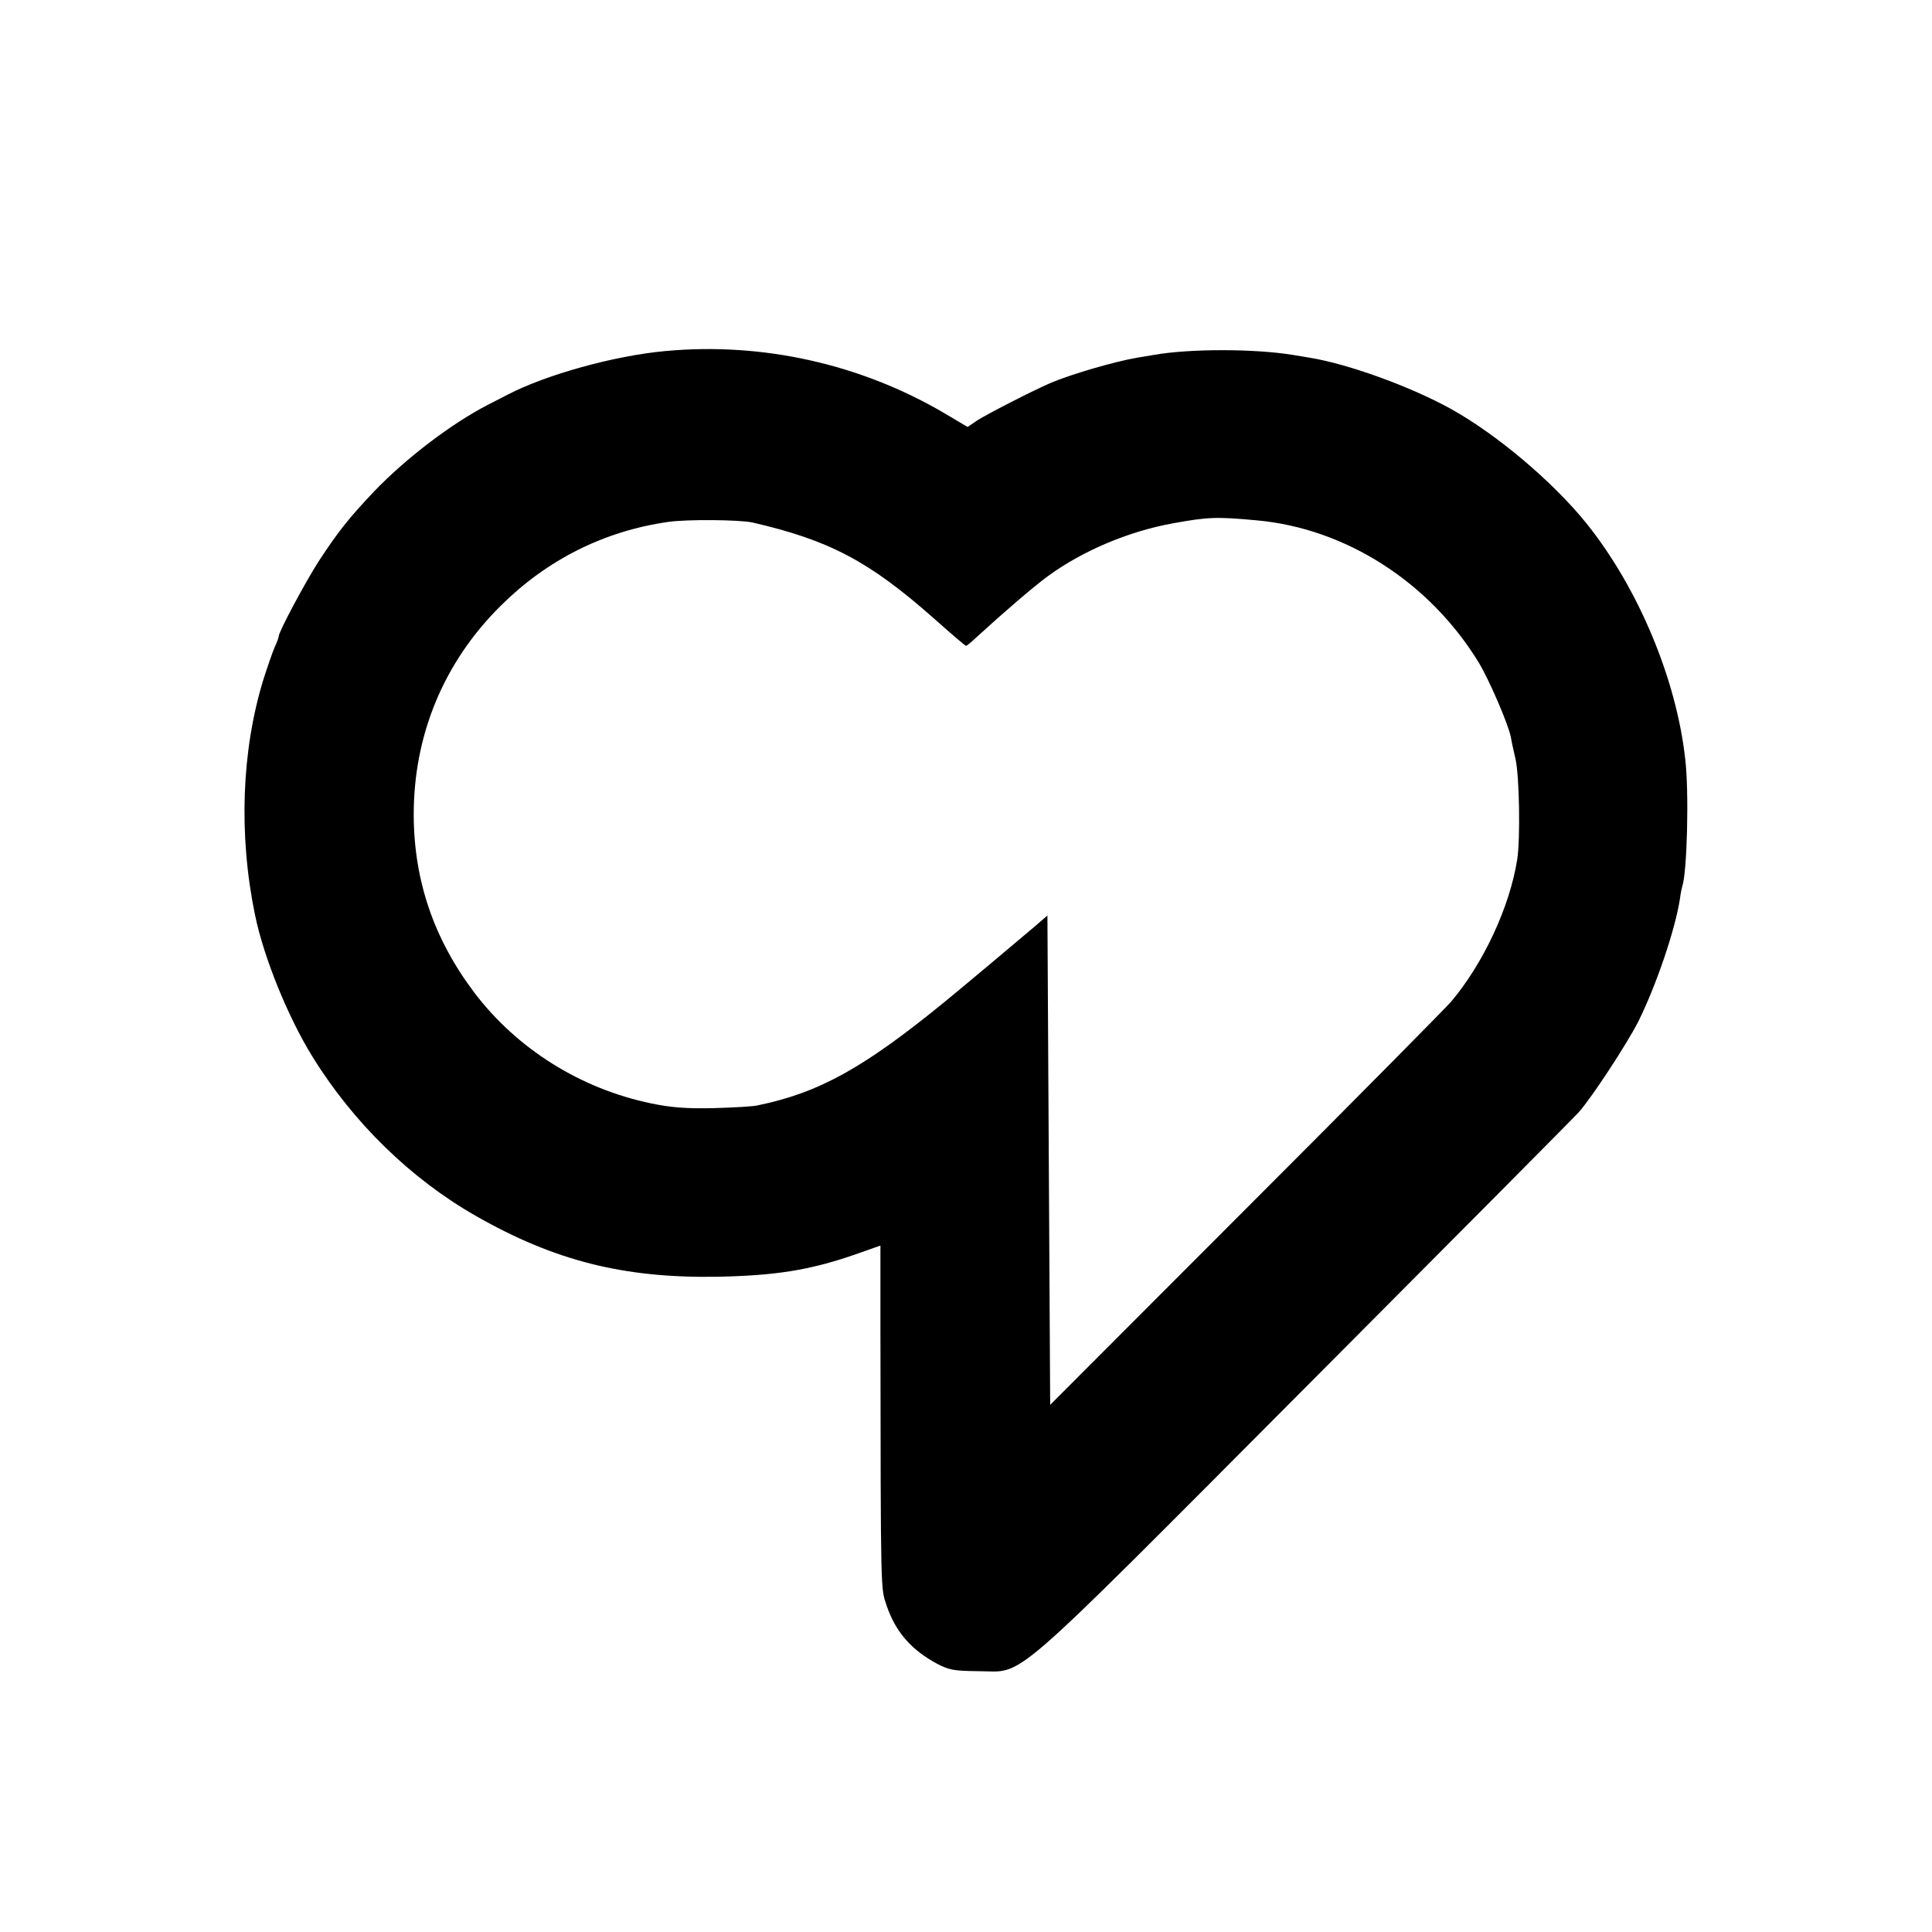
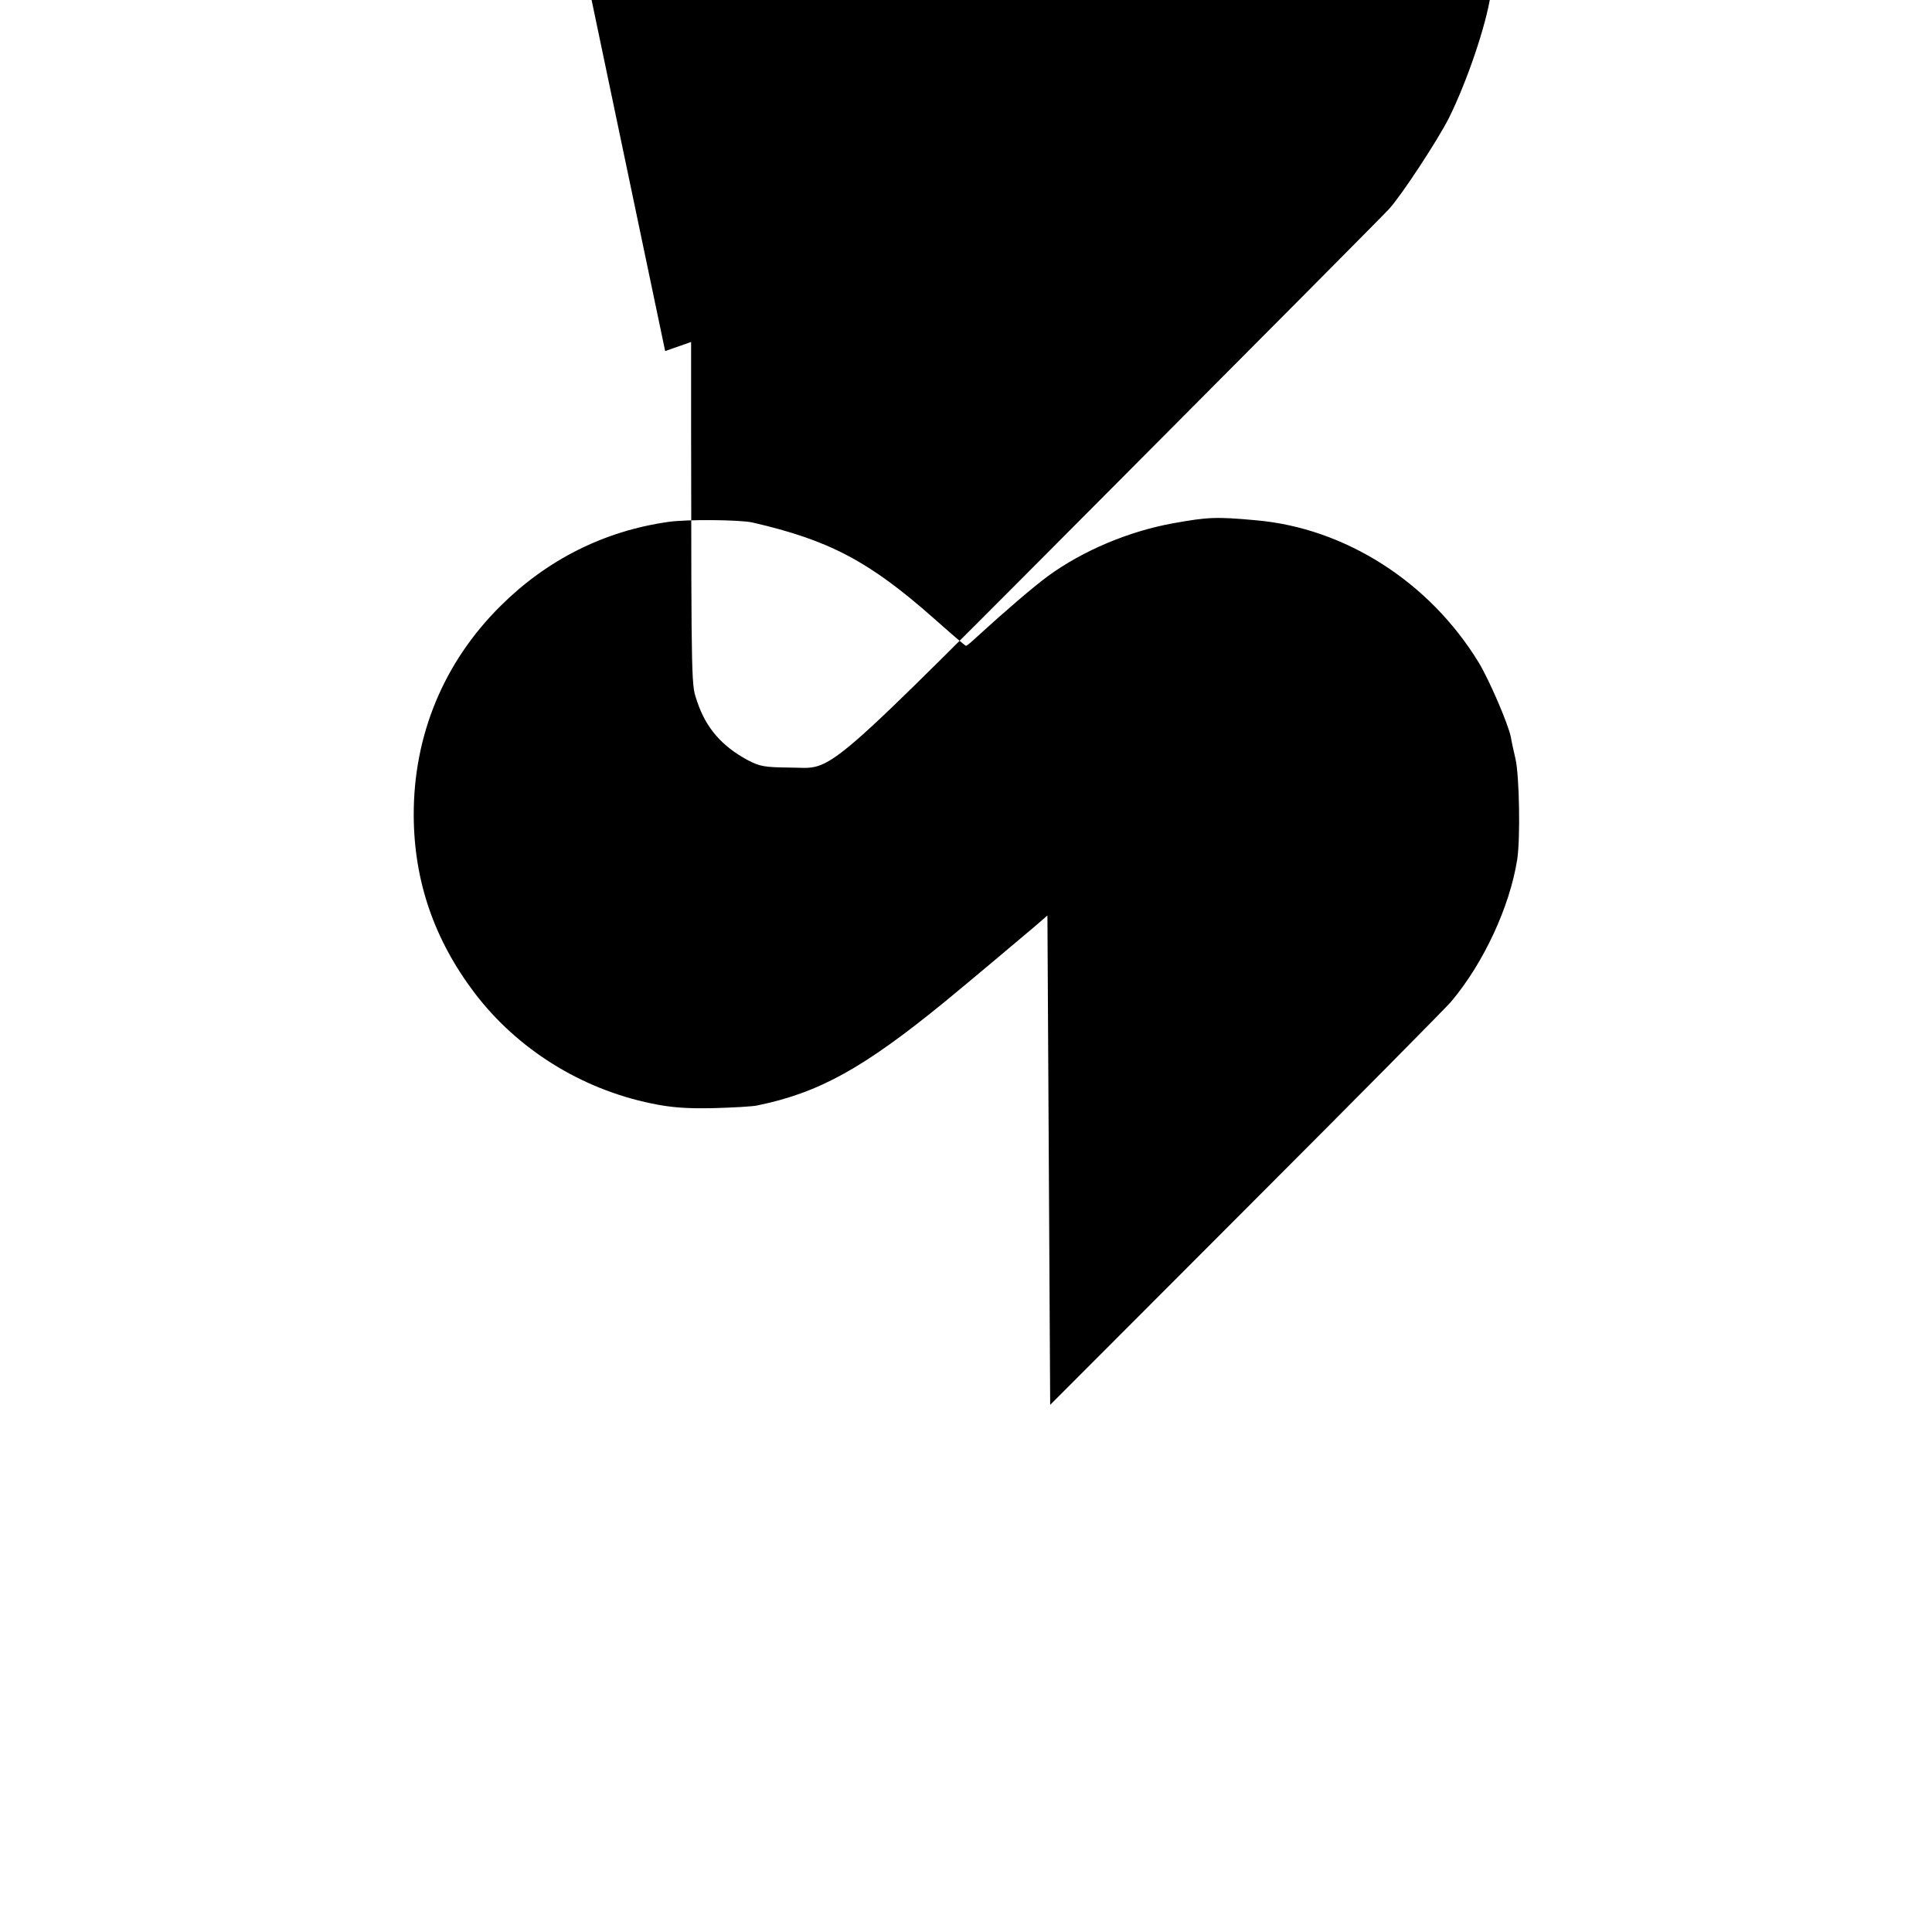
<svg xmlns="http://www.w3.org/2000/svg" version="1.0" width="700pt" height="700pt" viewBox="0 0 700 700" preserveAspectRatio="xMidYMid meet">
  <g transform="translate(0,700) scale(0.1,-0.1)" fill="#000000" stroke="none">
-     <path d="M2410 5728 c-185 -17 -430 -85 -571 -158 -8 -4 -40 -21 -70 -36 -134 -69 -299 -195 -414 -315 -90 -95 -129 -144 -198 -249 -50 -77 -147 -259 -147 -275 0 -4 -6 -21 -14 -38 -8 -18 -26 -70 -41 -117 -80 -258 -91 -565 -31 -855 31 -152 118 -367 206 -510 148 -241 358 -446 595 -581 284 -162 534 -225 870 -220 215 4 339 24 501 80 l94 33 0 -311 c1 -965 1 -929 22 -992 32 -96 90 -162 183 -212 44 -23 61 -26 150 -27 172 0 83 -78 1181 1024 529 531 977 982 994 1001 48 54 174 247 215 327 67 135 135 336 152 448 2 17 6 36 8 43 18 51 25 343 11 461 -32 292 -172 624 -359 856 -121 150 -325 322 -491 414 -147 81 -370 162 -511 185 -16 3 -43 7 -60 10 -141 23 -375 23 -505 0 -19 -3 -46 -8 -60 -10 -86 -15 -235 -59 -310 -90 -66 -28 -239 -117 -272 -139 l-32 -22 -81 48 c-305 180 -662 260 -1015 227z m2140 -613 c324 -28 630 -224 808 -516 39 -65 106 -221 116 -269 2 -14 10 -50 17 -80 14 -62 18 -289 6 -365 -27 -170 -121 -374 -240 -515 -16 -19 -349 -356 -740 -747 l-712 -713 -5 887 -5 886 -45 -39 c-66 -56 -253 -213 -325 -272 -296 -242 -457 -331 -680 -377 -16 -4 -88 -8 -160 -10 -99 -2 -152 2 -225 17 -256 53 -486 197 -641 401 -146 193 -219 405 -220 642 -1 290 108 555 315 760 168 167 375 271 607 304 69 10 258 8 305 -2 278 -64 423 -140 658 -348 61 -54 113 -99 116 -99 3 0 21 15 40 33 103 94 202 179 256 219 127 93 294 163 454 192 127 23 158 24 300 11z" />
+     <path d="M2410 5728 l94 33 0 -311 c1 -965 1 -929 22 -992 32 -96 90 -162 183 -212 44 -23 61 -26 150 -27 172 0 83 -78 1181 1024 529 531 977 982 994 1001 48 54 174 247 215 327 67 135 135 336 152 448 2 17 6 36 8 43 18 51 25 343 11 461 -32 292 -172 624 -359 856 -121 150 -325 322 -491 414 -147 81 -370 162 -511 185 -16 3 -43 7 -60 10 -141 23 -375 23 -505 0 -19 -3 -46 -8 -60 -10 -86 -15 -235 -59 -310 -90 -66 -28 -239 -117 -272 -139 l-32 -22 -81 48 c-305 180 -662 260 -1015 227z m2140 -613 c324 -28 630 -224 808 -516 39 -65 106 -221 116 -269 2 -14 10 -50 17 -80 14 -62 18 -289 6 -365 -27 -170 -121 -374 -240 -515 -16 -19 -349 -356 -740 -747 l-712 -713 -5 887 -5 886 -45 -39 c-66 -56 -253 -213 -325 -272 -296 -242 -457 -331 -680 -377 -16 -4 -88 -8 -160 -10 -99 -2 -152 2 -225 17 -256 53 -486 197 -641 401 -146 193 -219 405 -220 642 -1 290 108 555 315 760 168 167 375 271 607 304 69 10 258 8 305 -2 278 -64 423 -140 658 -348 61 -54 113 -99 116 -99 3 0 21 15 40 33 103 94 202 179 256 219 127 93 294 163 454 192 127 23 158 24 300 11z" />
  </g>
</svg>